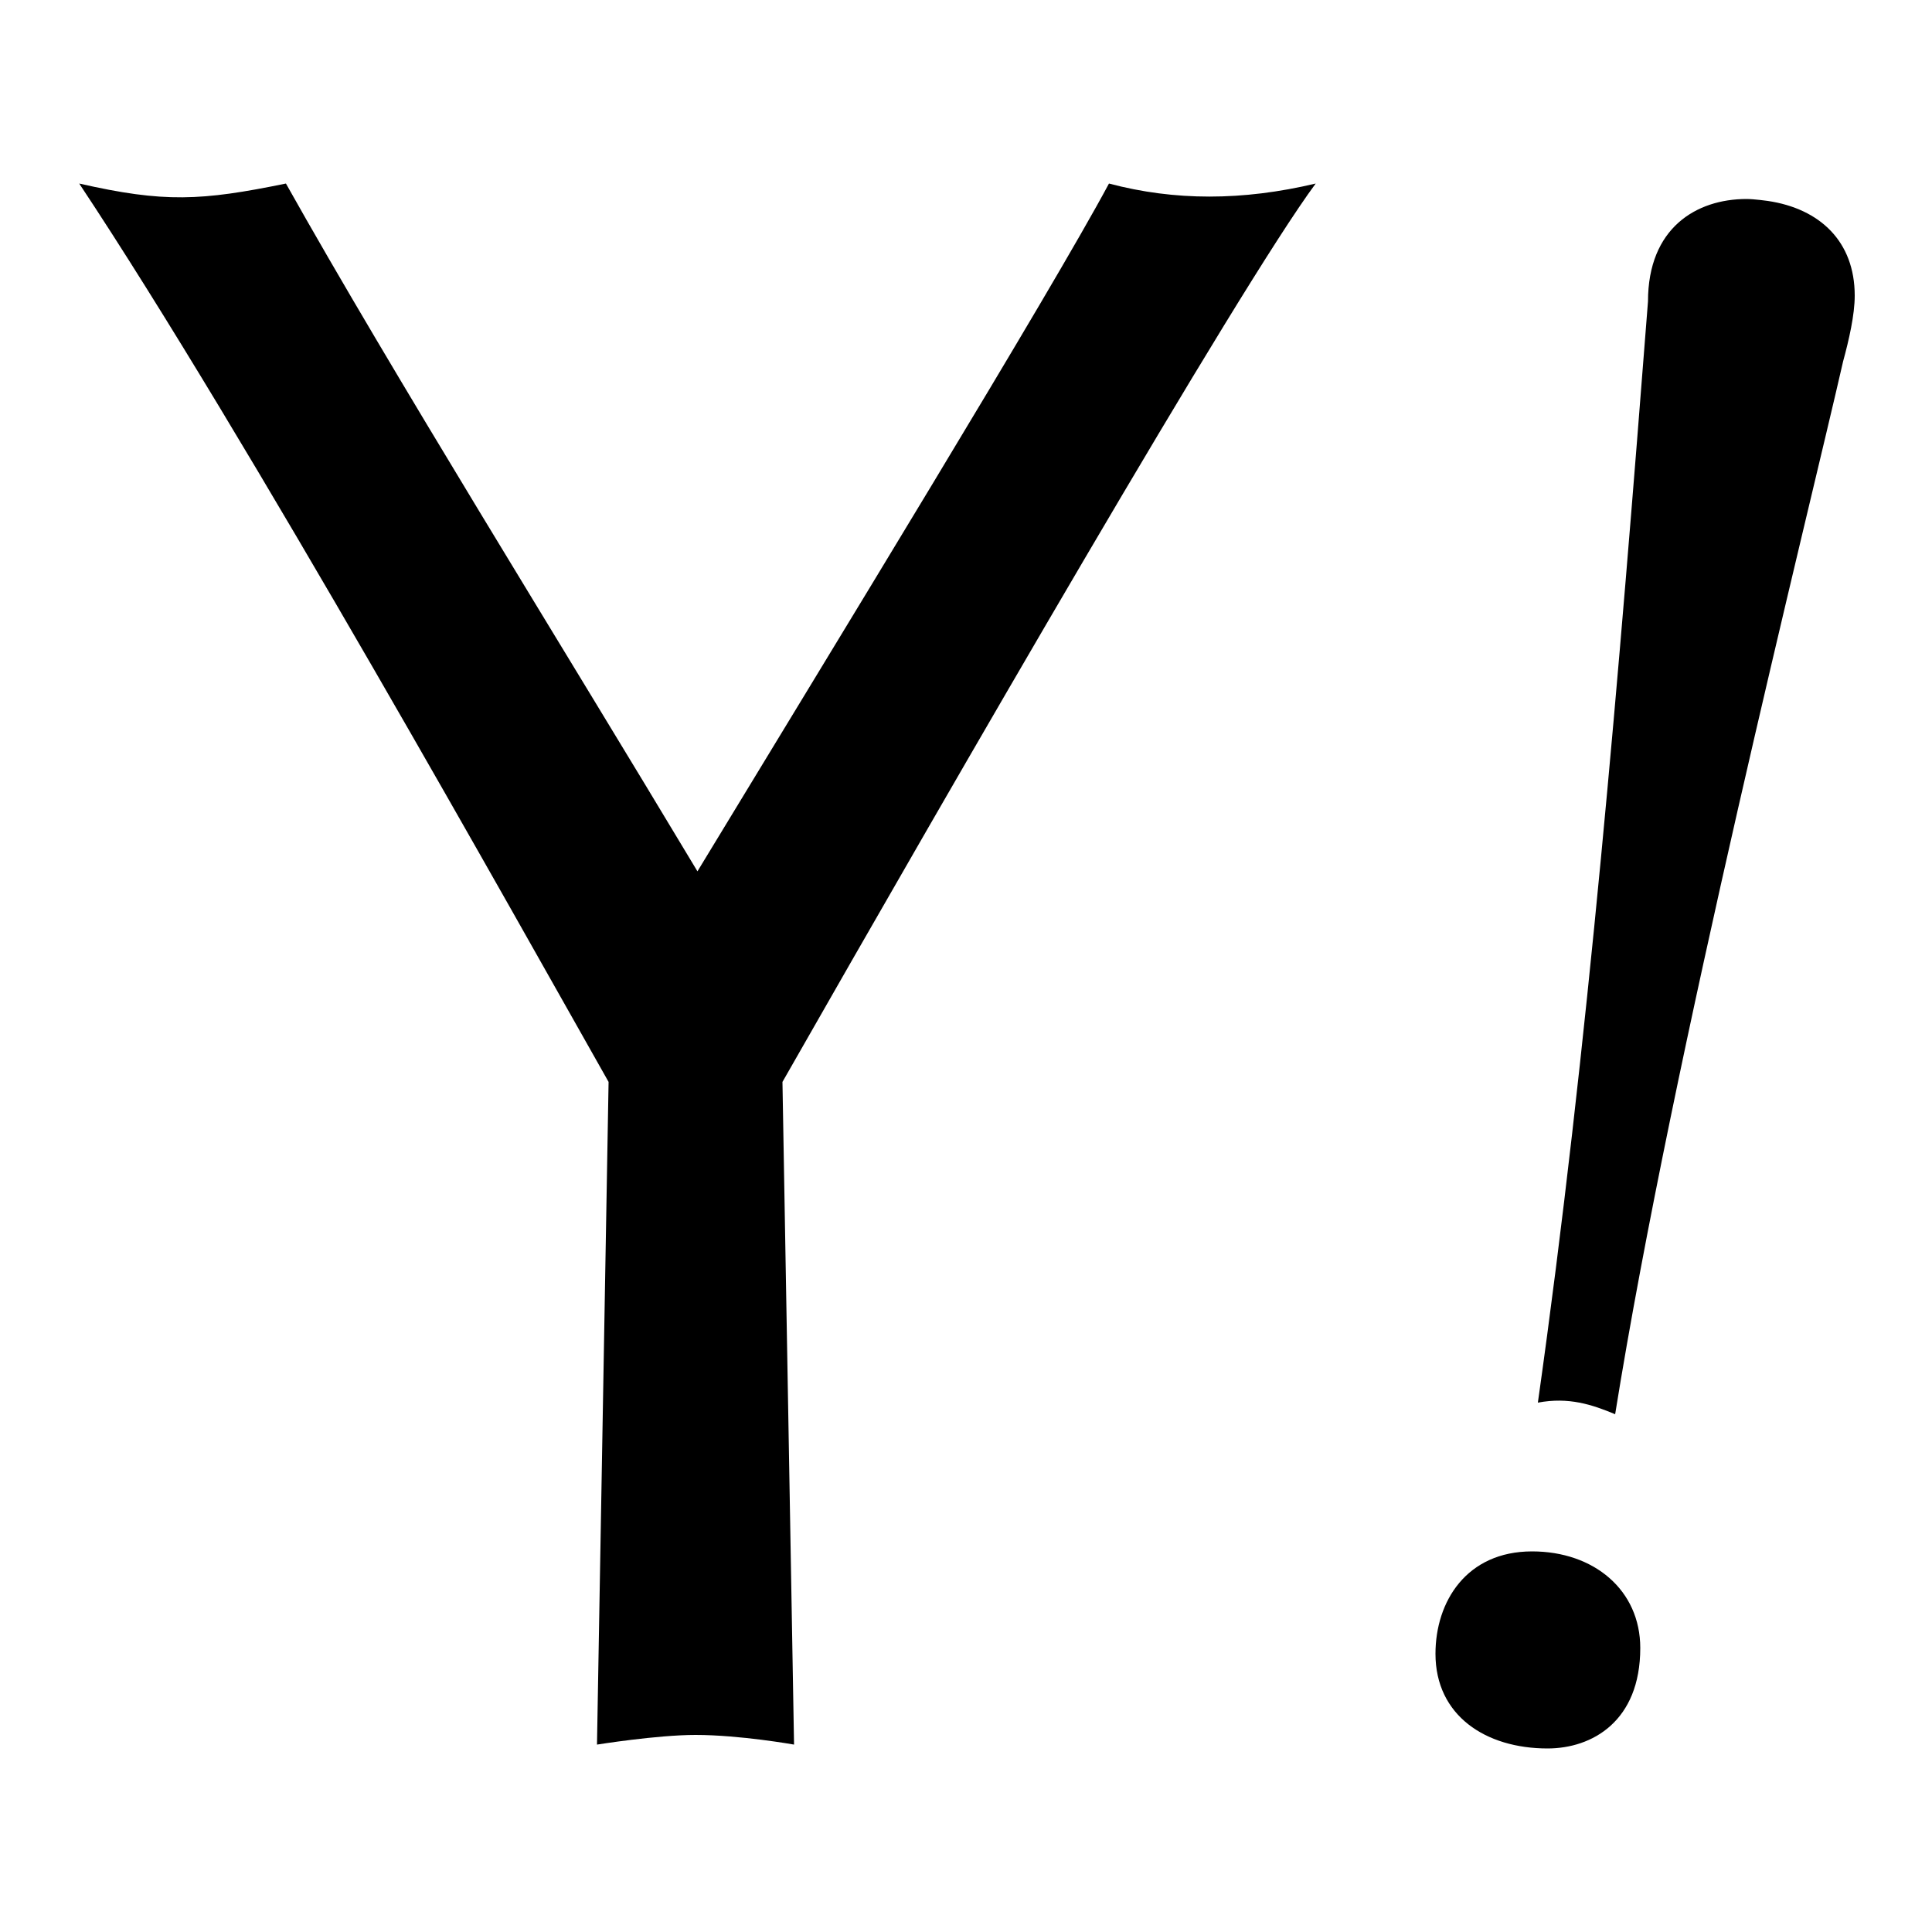
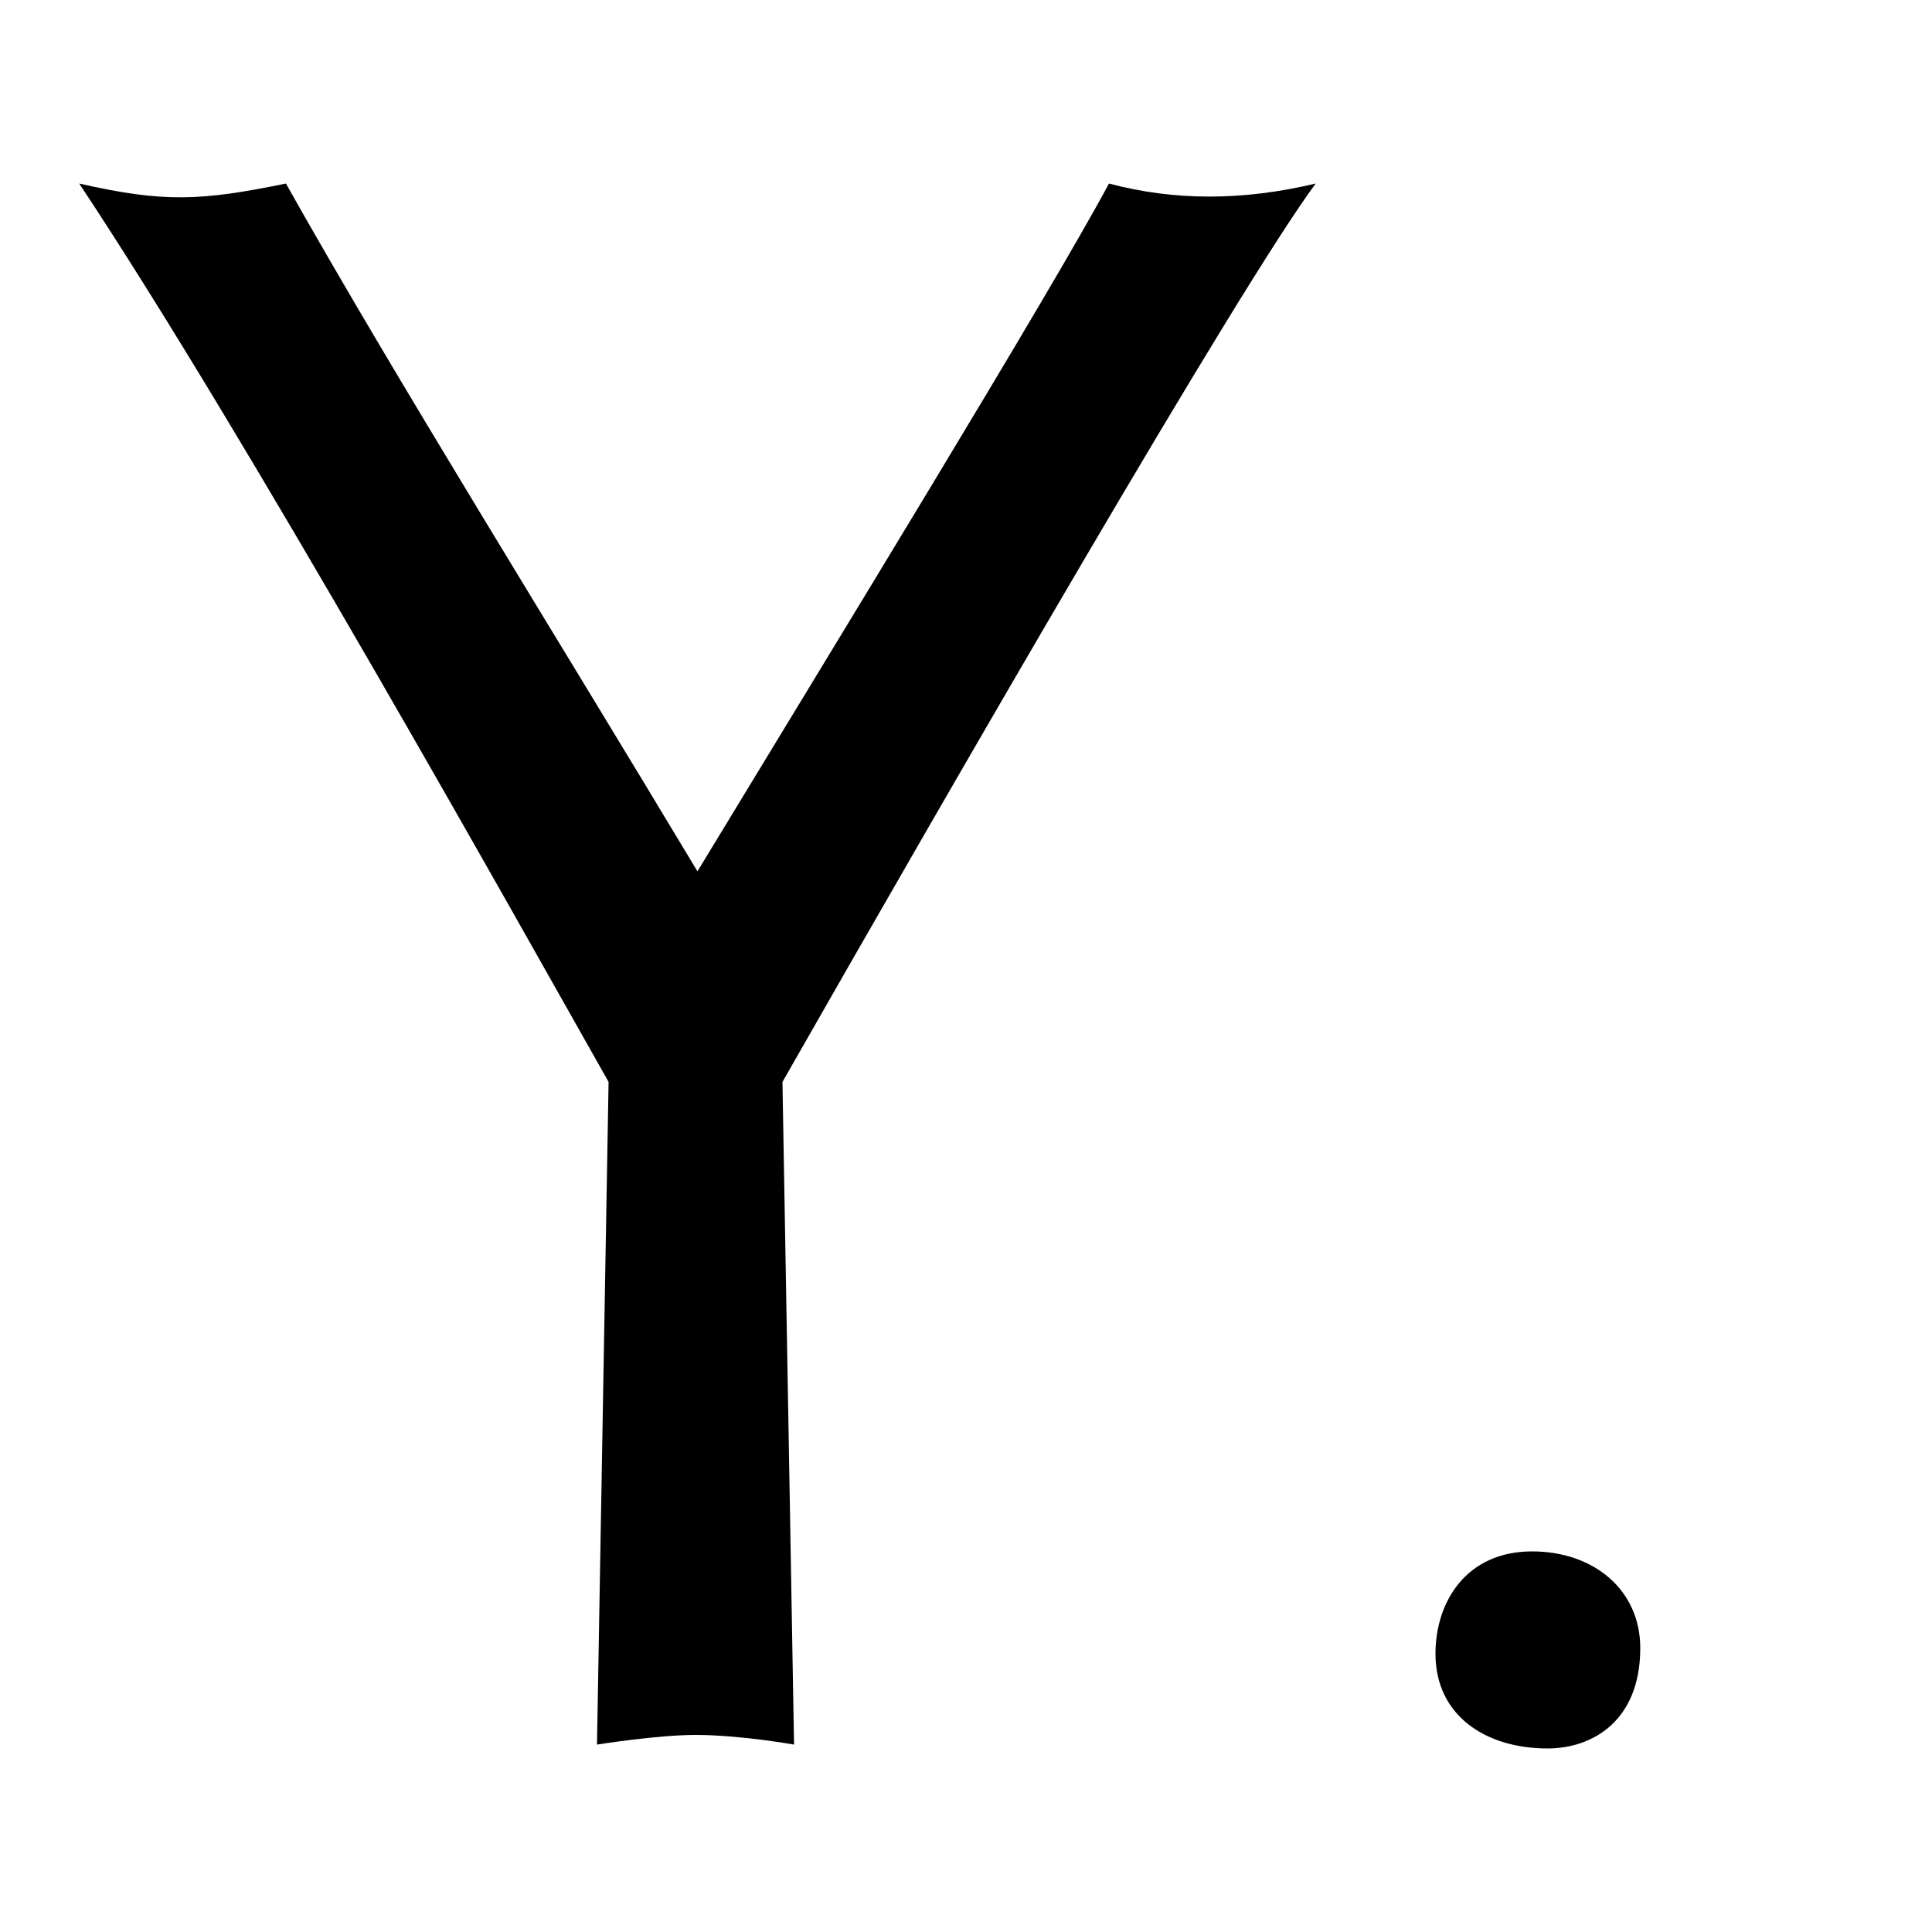
<svg xmlns="http://www.w3.org/2000/svg" version="1.1" id="Layer_1" x="0px" y="0px" viewBox="0 0 100 100" style="enable-background:new 0 0 100 100;" xml:space="preserve">
  <g>
-     <path d="M91.5,10.4L91.5,10.4L91.5,10.4c0,0-0.7-0.1-1.1-0.1c-2.6,0-5.1,1.5-5.1,5.3c-1.5,19.3-3.1,38.6-5.7,57l0,0c0,0,0,0,0,0   c0,0,0,0,0,0l0,0c1.6-0.3,2.8,0.1,4,0.6l0,0c3-18.7,10-46.6,11.8-54.5c0.3-1.1,0.6-2.4,0.6-3.4C96,12.5,94.2,10.8,91.5,10.4z" />
    <path d="M68.1,9.5L68.1,9.5c-3.8,0.9-7.3,0.9-10.7,0c-3,5.6-14.2,23.9-21.3,35.6c-7.2-12-15.8-25.8-21.3-35.6   c-4.4,0.9-6.3,1-10.7,0C12.8,22.6,26.8,47.7,31.5,56l-0.6,34.3c0,0,3.1-0.5,5.1-0.5c2.3,0,5.1,0.5,5.1,0.5L40.5,56   C49.4,40.4,64.1,14.9,68.1,9.5C68.1,9.4,68.1,9.5,68.1,9.5z" />
    <path d="M79.3,80.3c-3.4,0-5,2.6-5,5.3c0,3.2,2.6,4.9,5.8,4.9c2.3,0,4.8-1.4,4.8-5.2C84.9,82.3,82.5,80.3,79.3,80.3z" />
  </g>
</svg>